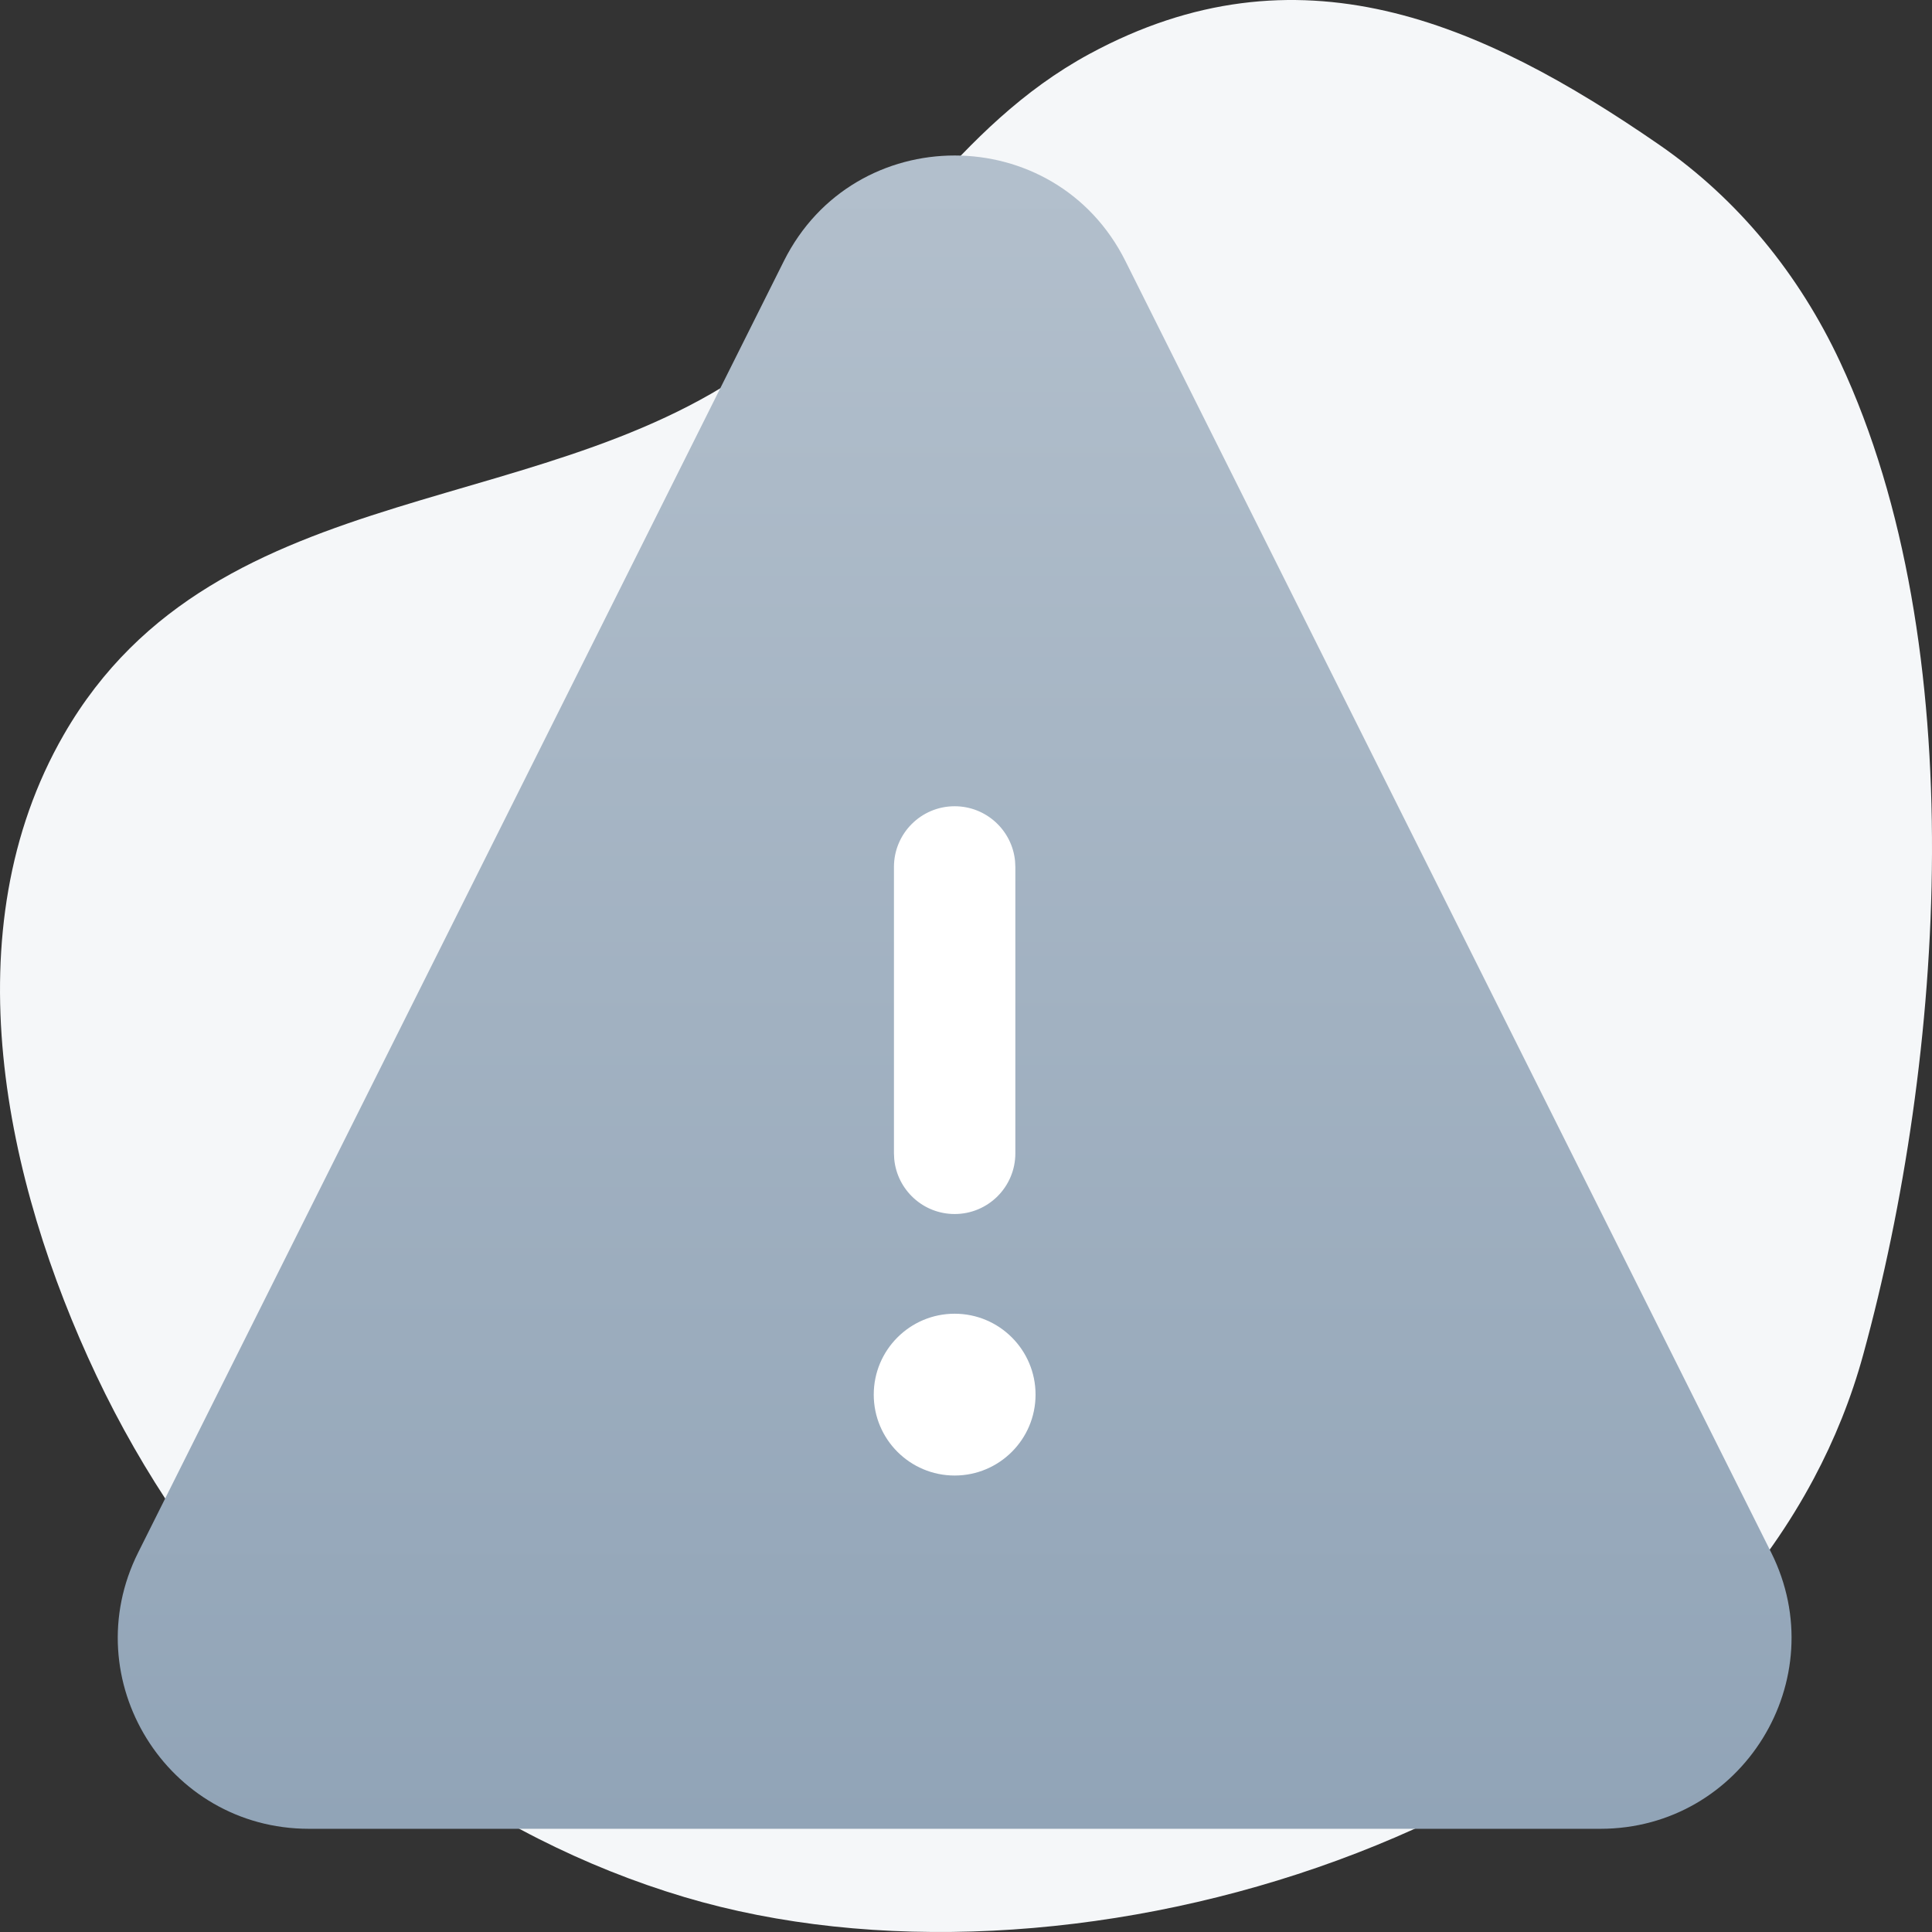
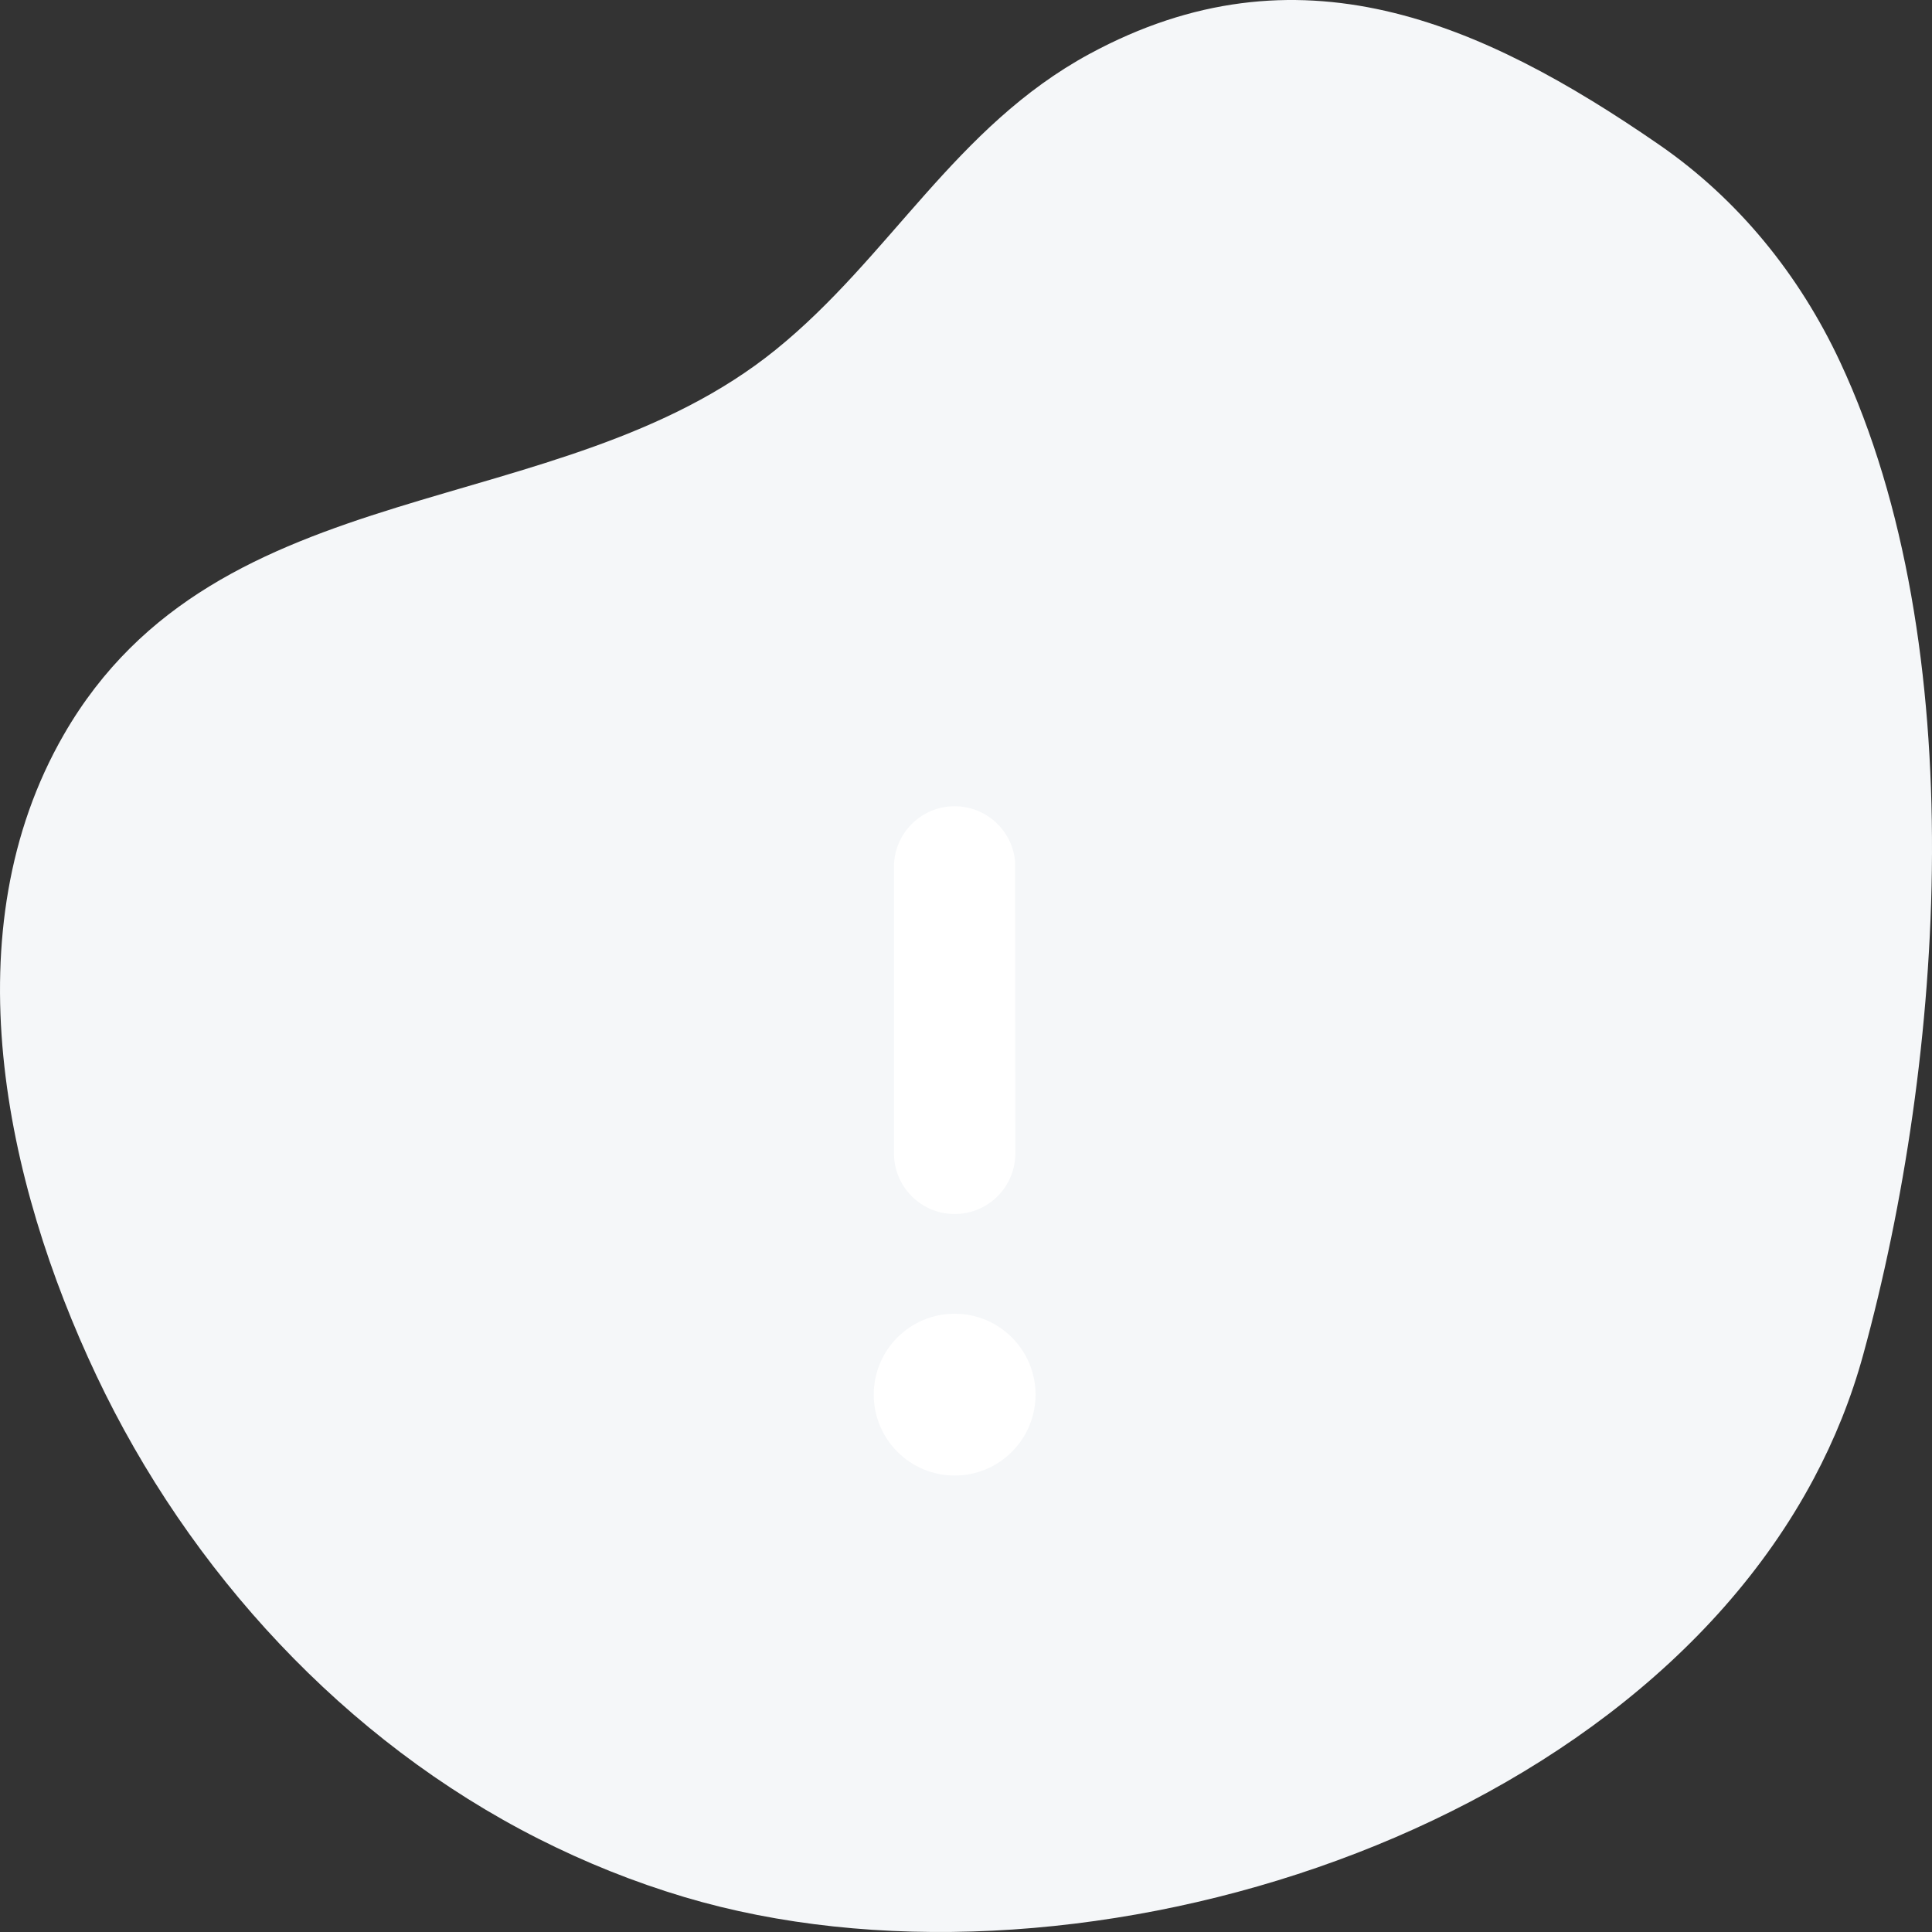
<svg xmlns="http://www.w3.org/2000/svg" width="48" height="48" viewBox="0 0 48 48" fill="none">
  <rect x="0" y="0" width="48" height="48" fill="#333333" stroke="none" />
  <path fill-rule="evenodd" clip-rule="evenodd" d="M45.063 36.735C45.58 35.765 45.995 34.738 46.291 33.656C48.314 26.282 49.016 16.055 45.718 8.995C44.708 6.832 43.189 4.955 41.226 3.599C36.778 0.527 32.231 -1.455 27.071 1.338C23.728 3.148 22.109 6.398 19.266 8.694C13.873 13.052 5.419 11.601 1.587 18.249C-1.223 23.124 0.113 29.351 2.395 34.175C4.697 39.041 8.571 43.25 13.373 45.681C14.538 46.271 15.753 46.759 17.003 47.132C26.391 49.929 40.214 45.837 45.063 36.735" fill="#F5F7F9" />
-   <path fill-rule="evenodd" clip-rule="evenodd" d="M19.475 6.486C21.223 2.989 26.213 2.989 27.961 6.486L44.004 38.571C45.581 41.725 43.287 45.436 39.761 45.436H7.675C4.149 45.436 1.855 41.725 3.433 38.571L19.475 6.486Z" fill="url(#paint0_linear_1549_13952)" />
-   <path fill-rule="evenodd" clip-rule="evenodd" d="M25.219 21.394C25.146 20.629 24.502 20.031 23.718 20.031C22.885 20.031 22.21 20.706 22.21 21.539V28.654L22.217 28.799C22.291 29.564 22.934 30.162 23.718 30.162C24.551 30.162 25.226 29.487 25.226 28.654V21.539L25.219 21.394ZM23.718 36.659C24.828 36.659 25.728 35.759 25.728 34.649C25.728 33.539 24.828 32.639 23.718 32.639C22.608 32.639 21.708 33.539 21.708 34.649C21.708 35.759 22.608 36.659 23.718 36.659Z" fill="white" />
+   <path fill-rule="evenodd" clip-rule="evenodd" d="M25.219 21.394C25.146 20.629 24.502 20.031 23.718 20.031C22.885 20.031 22.21 20.706 22.21 21.539V28.654L22.217 28.799C22.291 29.564 22.934 30.162 23.718 30.162C24.551 30.162 25.226 29.487 25.226 28.654L25.219 21.394ZM23.718 36.659C24.828 36.659 25.728 35.759 25.728 34.649C25.728 33.539 24.828 32.639 23.718 32.639C22.608 32.639 21.708 33.539 21.708 34.649C21.708 35.759 22.608 36.659 23.718 36.659Z" fill="white" />
  <defs>
    <linearGradient id="paint0_linear_1549_13952" x1="0.174" y1="-1.652" x2="0.174" y2="45.436" gradientUnits="userSpaceOnUse">
      <stop stop-color="#B7C3CF" />
      <stop offset="1" stop-color="#91A4B7" />
    </linearGradient>
  </defs>
</svg>